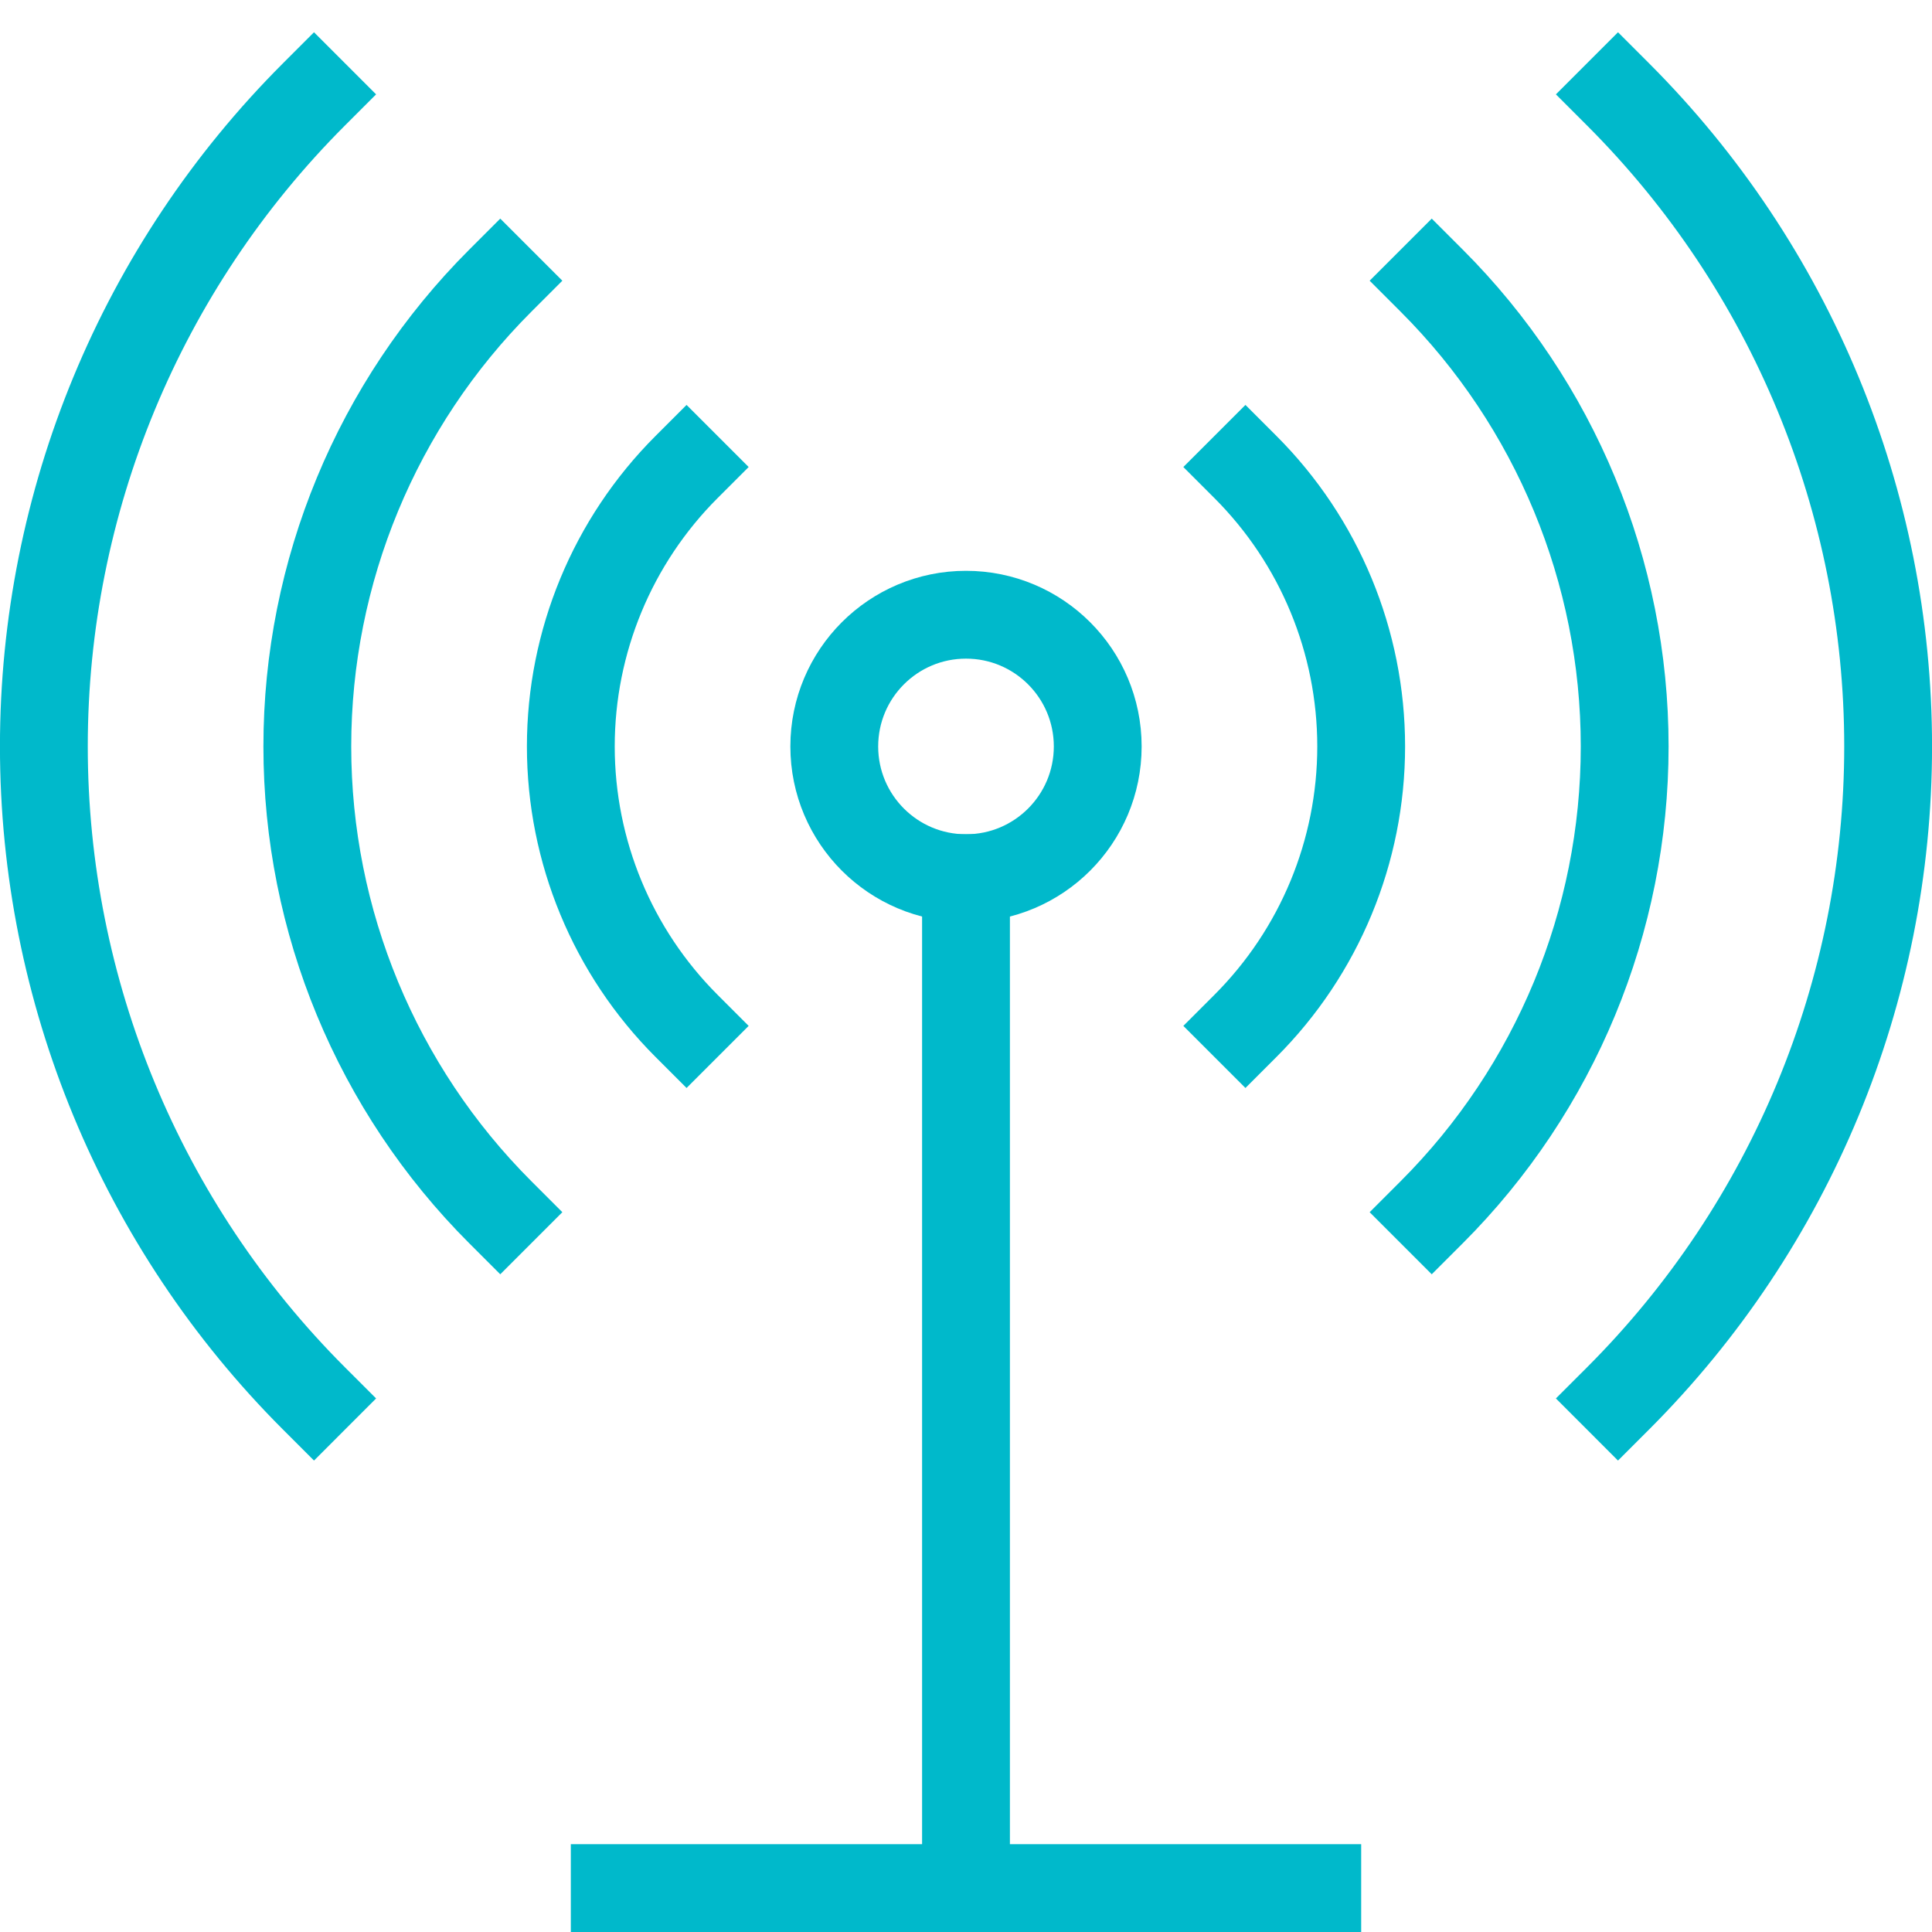
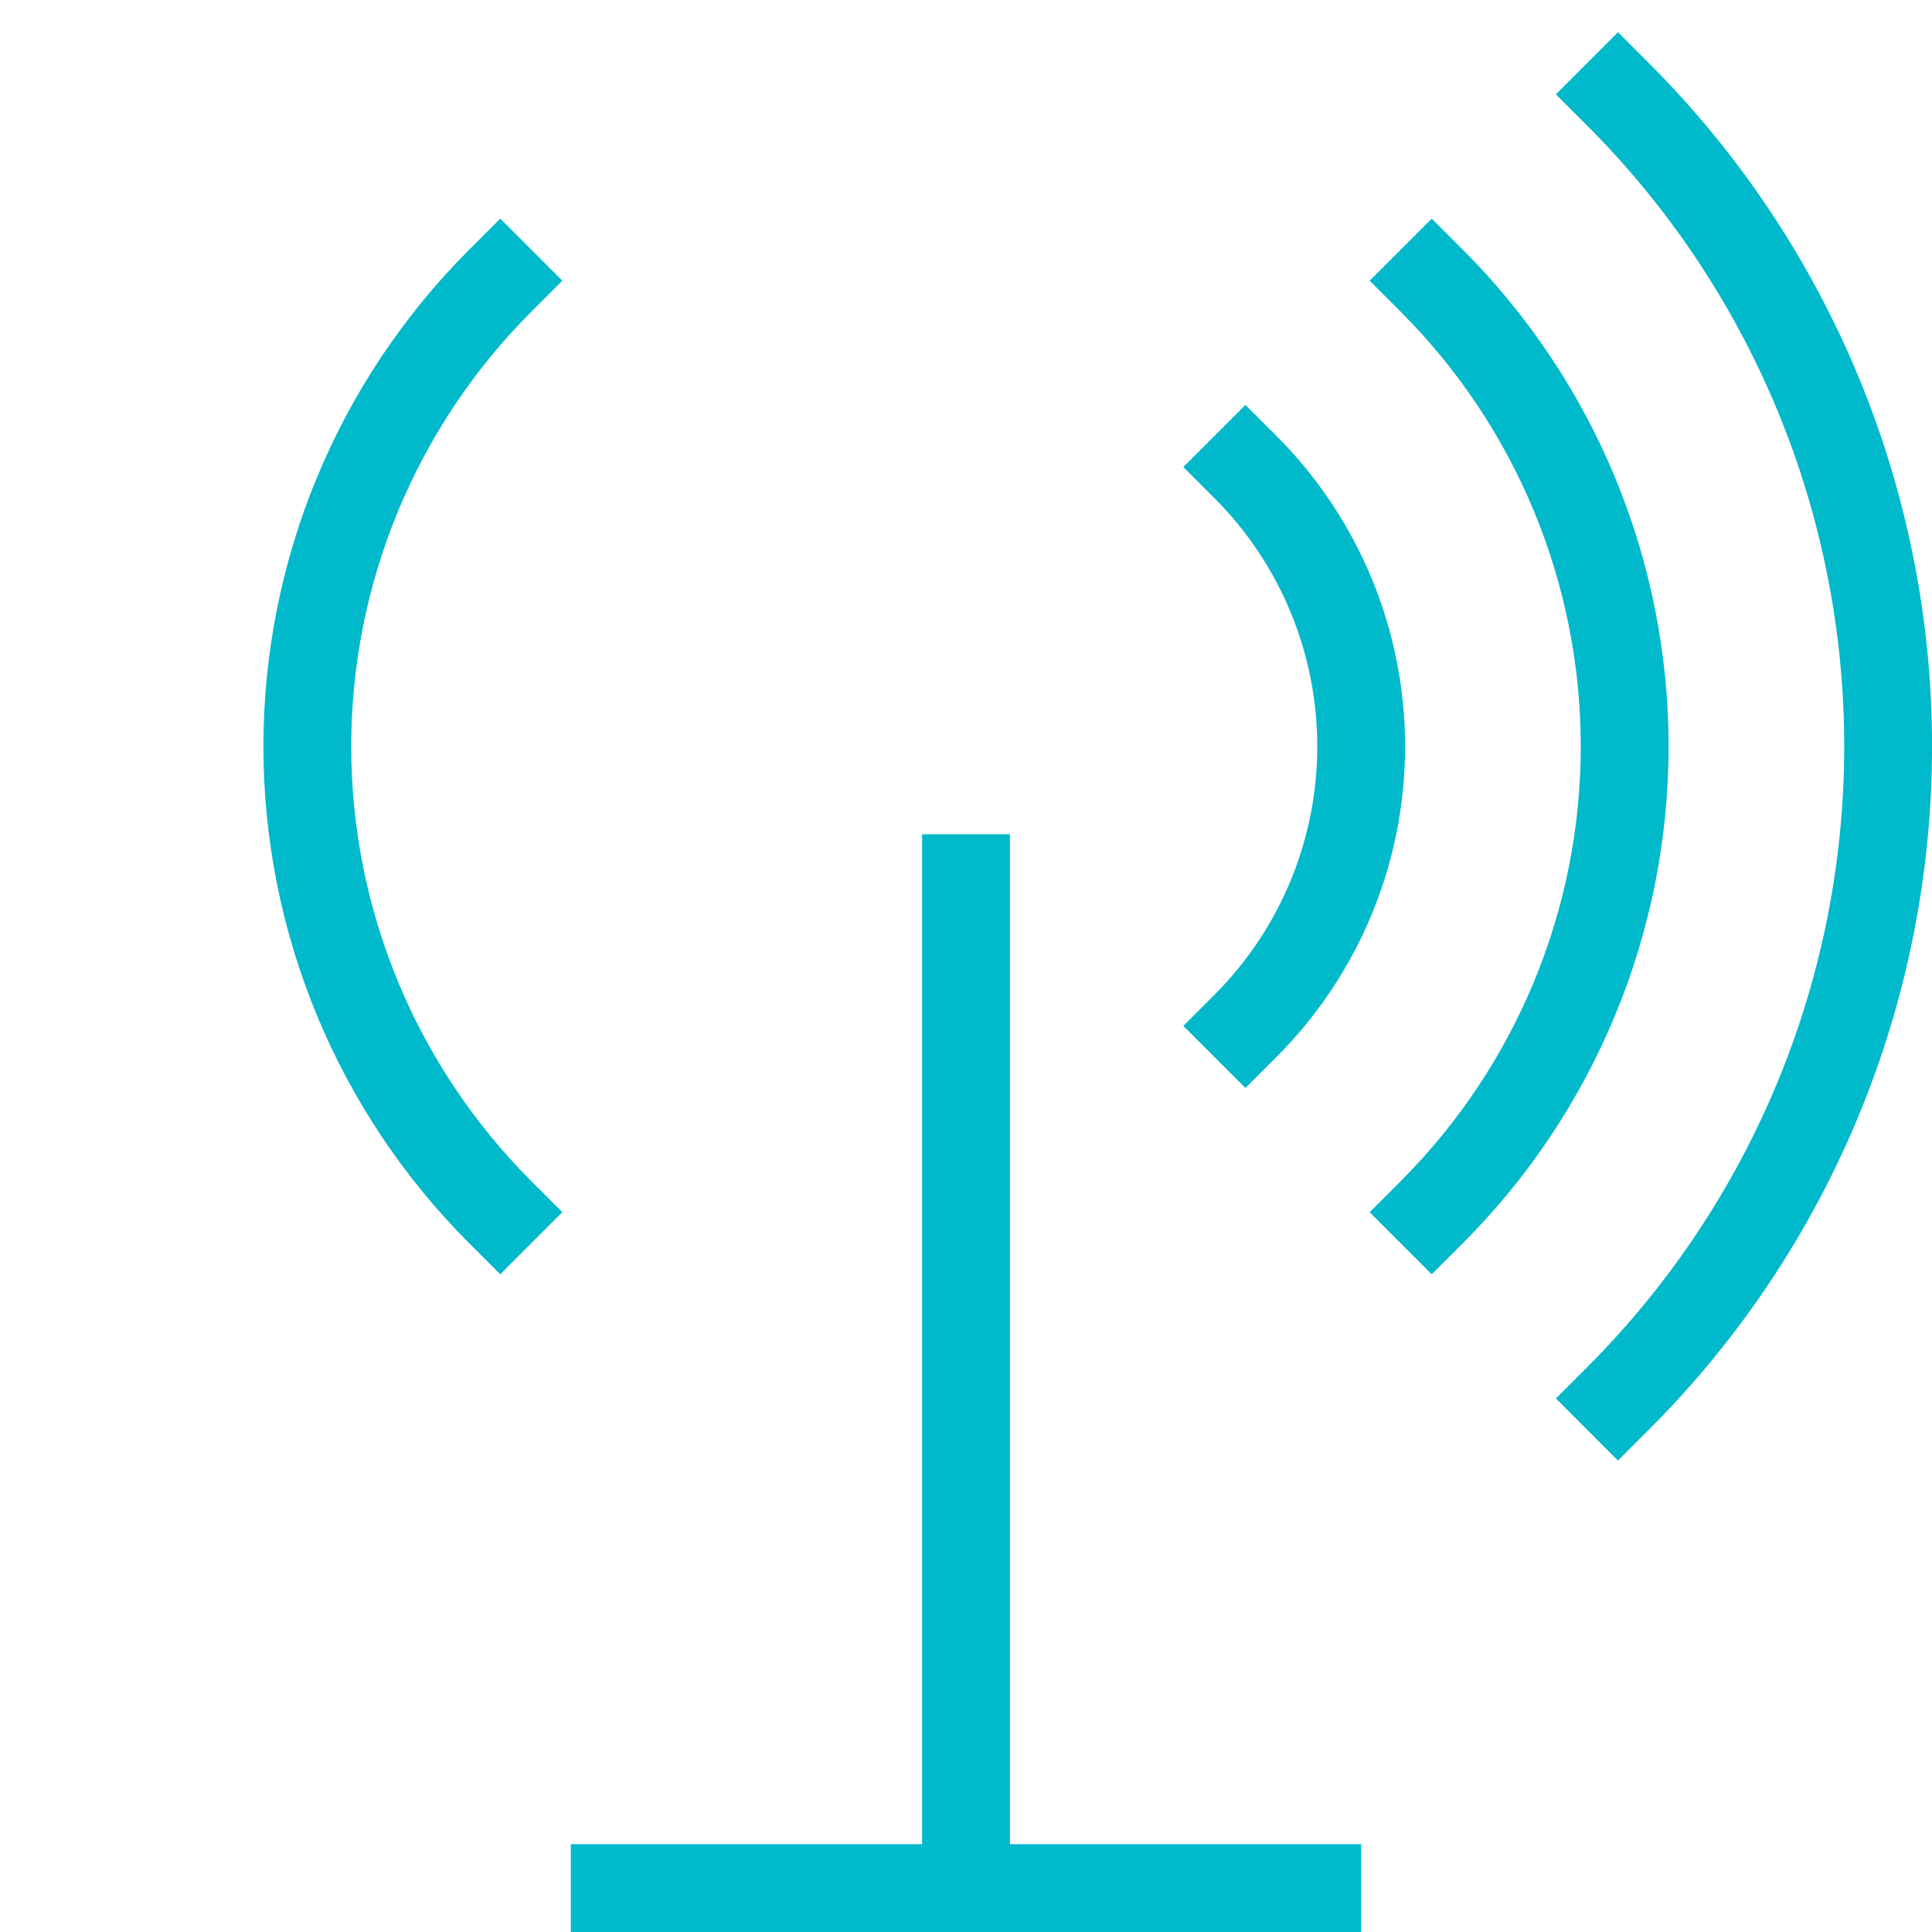
<svg xmlns="http://www.w3.org/2000/svg" width="44px" height="44px" viewBox="0 0 44 44" version="1.1">
  <title>antenna copy</title>
  <g id="1-Website-pages" stroke="none" stroke-width="1" fill="none" fill-rule="evenodd" stroke-linecap="square">
    <g id="Kordia-Mega-Menu---Final" transform="translate(-1420, -164)" stroke="#00B9CB" stroke-width="2">
      <g id="antenna-copy" transform="translate(1421, 166)">
-         <circle id="Oval" cx="21" cy="15" r="3" />
        <path d="M35.849,29.849 C39.788,25.911 42.001,20.569 42.001,14.999 C42.001,9.429 39.788,4.087 35.849,0.149" id="Path" />
-         <path d="M6.151,29.849 C2.212,25.911 -0.001,20.569 -0.001,14.999 C-0.001,9.429 2.212,4.087 6.151,0.149" id="Path" />
        <path d="M31.607,25.607 C34.42,22.794 36.001,18.978 36.001,15 C36.001,11.022 34.42,7.206 31.607,4.393" id="Path" />
        <path d="M10.393,4.393 C7.58,7.206 5.999,11.022 5.999,15 C5.999,18.978 7.58,22.794 10.393,25.607" id="Path" />
        <line x1="21" y1="18" x2="21" y2="41" id="Path" />
        <line x1="13" y1="41" x2="29" y2="41" id="Path" />
-         <path d="M14.636,8.636 C12.948,10.324 12,12.613 12,15 C12,17.387 12.948,19.676 14.636,21.364" id="Path" />
        <path d="M27.364,8.636 C29.052,10.324 30,12.613 30,15 C30,17.387 29.052,19.676 27.364,21.364" id="Path" />
      </g>
    </g>
  </g>
</svg>